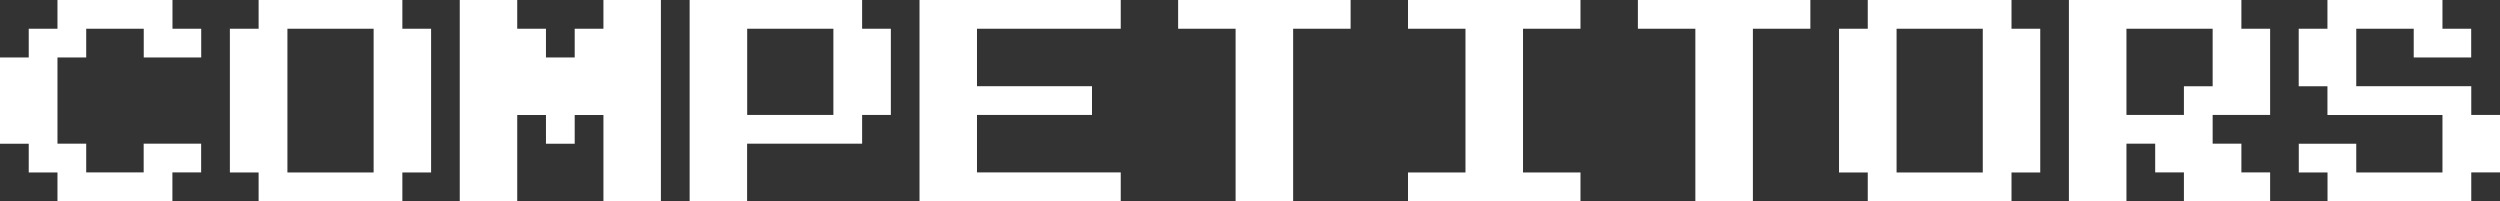
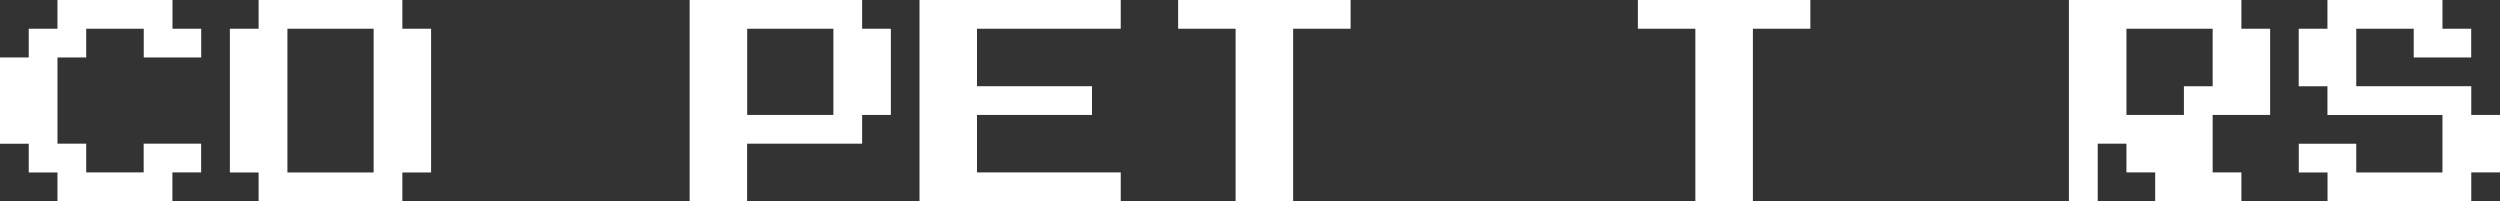
<svg xmlns="http://www.w3.org/2000/svg" id="Layer_2" data-name="Layer 2" viewBox="0 0 348.01 28.01">
  <rect x="0" y="0" width="348.01" height="28.01" fill="#333333" stroke="none" />
  <defs>
    <style>
      .cls-1 {
        fill: #fff;
      }
    </style>
  </defs>
  <g id="Layer_1-2" data-name="Layer 1">
    <g>
      <path class="cls-1" d="M8,28.01v-4H4v-4H0V8H4V4h4V0H24.01V4h4v4h-8V4H12v4h-4v12h4v4h8v-4h8v4h-4v4H8Z" />
      <path class="cls-1" d="M36,28.01v-4h-4V4h4V0h20.01V4h4V24.01h-4v4h-20.01Zm16.01-4V4h-12V24.01h12Z" />
-       <path class="cls-1" d="M64,28.01V0h8V4h4v4h4V4h4V0h8V28.01h-8v-12h-4v4h-4v-4h-4v12h-8Z" />
      <path class="cls-1" d="M96,28.01V0h24.01V4h4v12h-4v4h-16.01v8h-8Zm20.01-12V4h-12v12h12Z" />
      <path class="cls-1" d="M128,28.01V0h28.01V4h-20.01V12h16.01v4h-16.01v8h20.01v4h-28.01Z" />
      <path class="cls-1" d="M172,28.01V4h-8V0h24.01V4h-8V28.01h-8Z" />
-       <path class="cls-1" d="M196,28.01v-4h8V4h-8V0h24.01V4h-8V24.01h8v4h-24.01Z" />
      <path class="cls-1" d="M236,28.01V4h-8V0h24.01V4h-8V28.01h-8Z" />
-       <path class="cls-1" d="M260,28.01v-4h-4V4h4V0h20.01V4h4V24.01h-4v4h-20.01Zm16.01-4V4h-12V24.01h12Z" />
-       <path class="cls-1" d="M288,28.01V0h24.01V4h4v12h-8v4h4v4h4v4h-12v-4h-4v-4h-4v8h-8Zm16.01-12v-4h4V4h-12v12h8Z" />
+       <path class="cls-1" d="M288,28.01V0h24.01V4h4v12h-8v4v4h4v4h-12v-4h-4v-4h-4v8h-8Zm16.01-12v-4h4V4h-12v12h8Z" />
      <path class="cls-1" d="M324,28.01v-4h-4v-4h8v4h12v-8h-16.01v-4h-4V4h4V0h16.01V4h4v4h-8V4h-8V12h16.01v4h4v8h-4v4h-20.01Z" />
    </g>
  </g>
</svg>